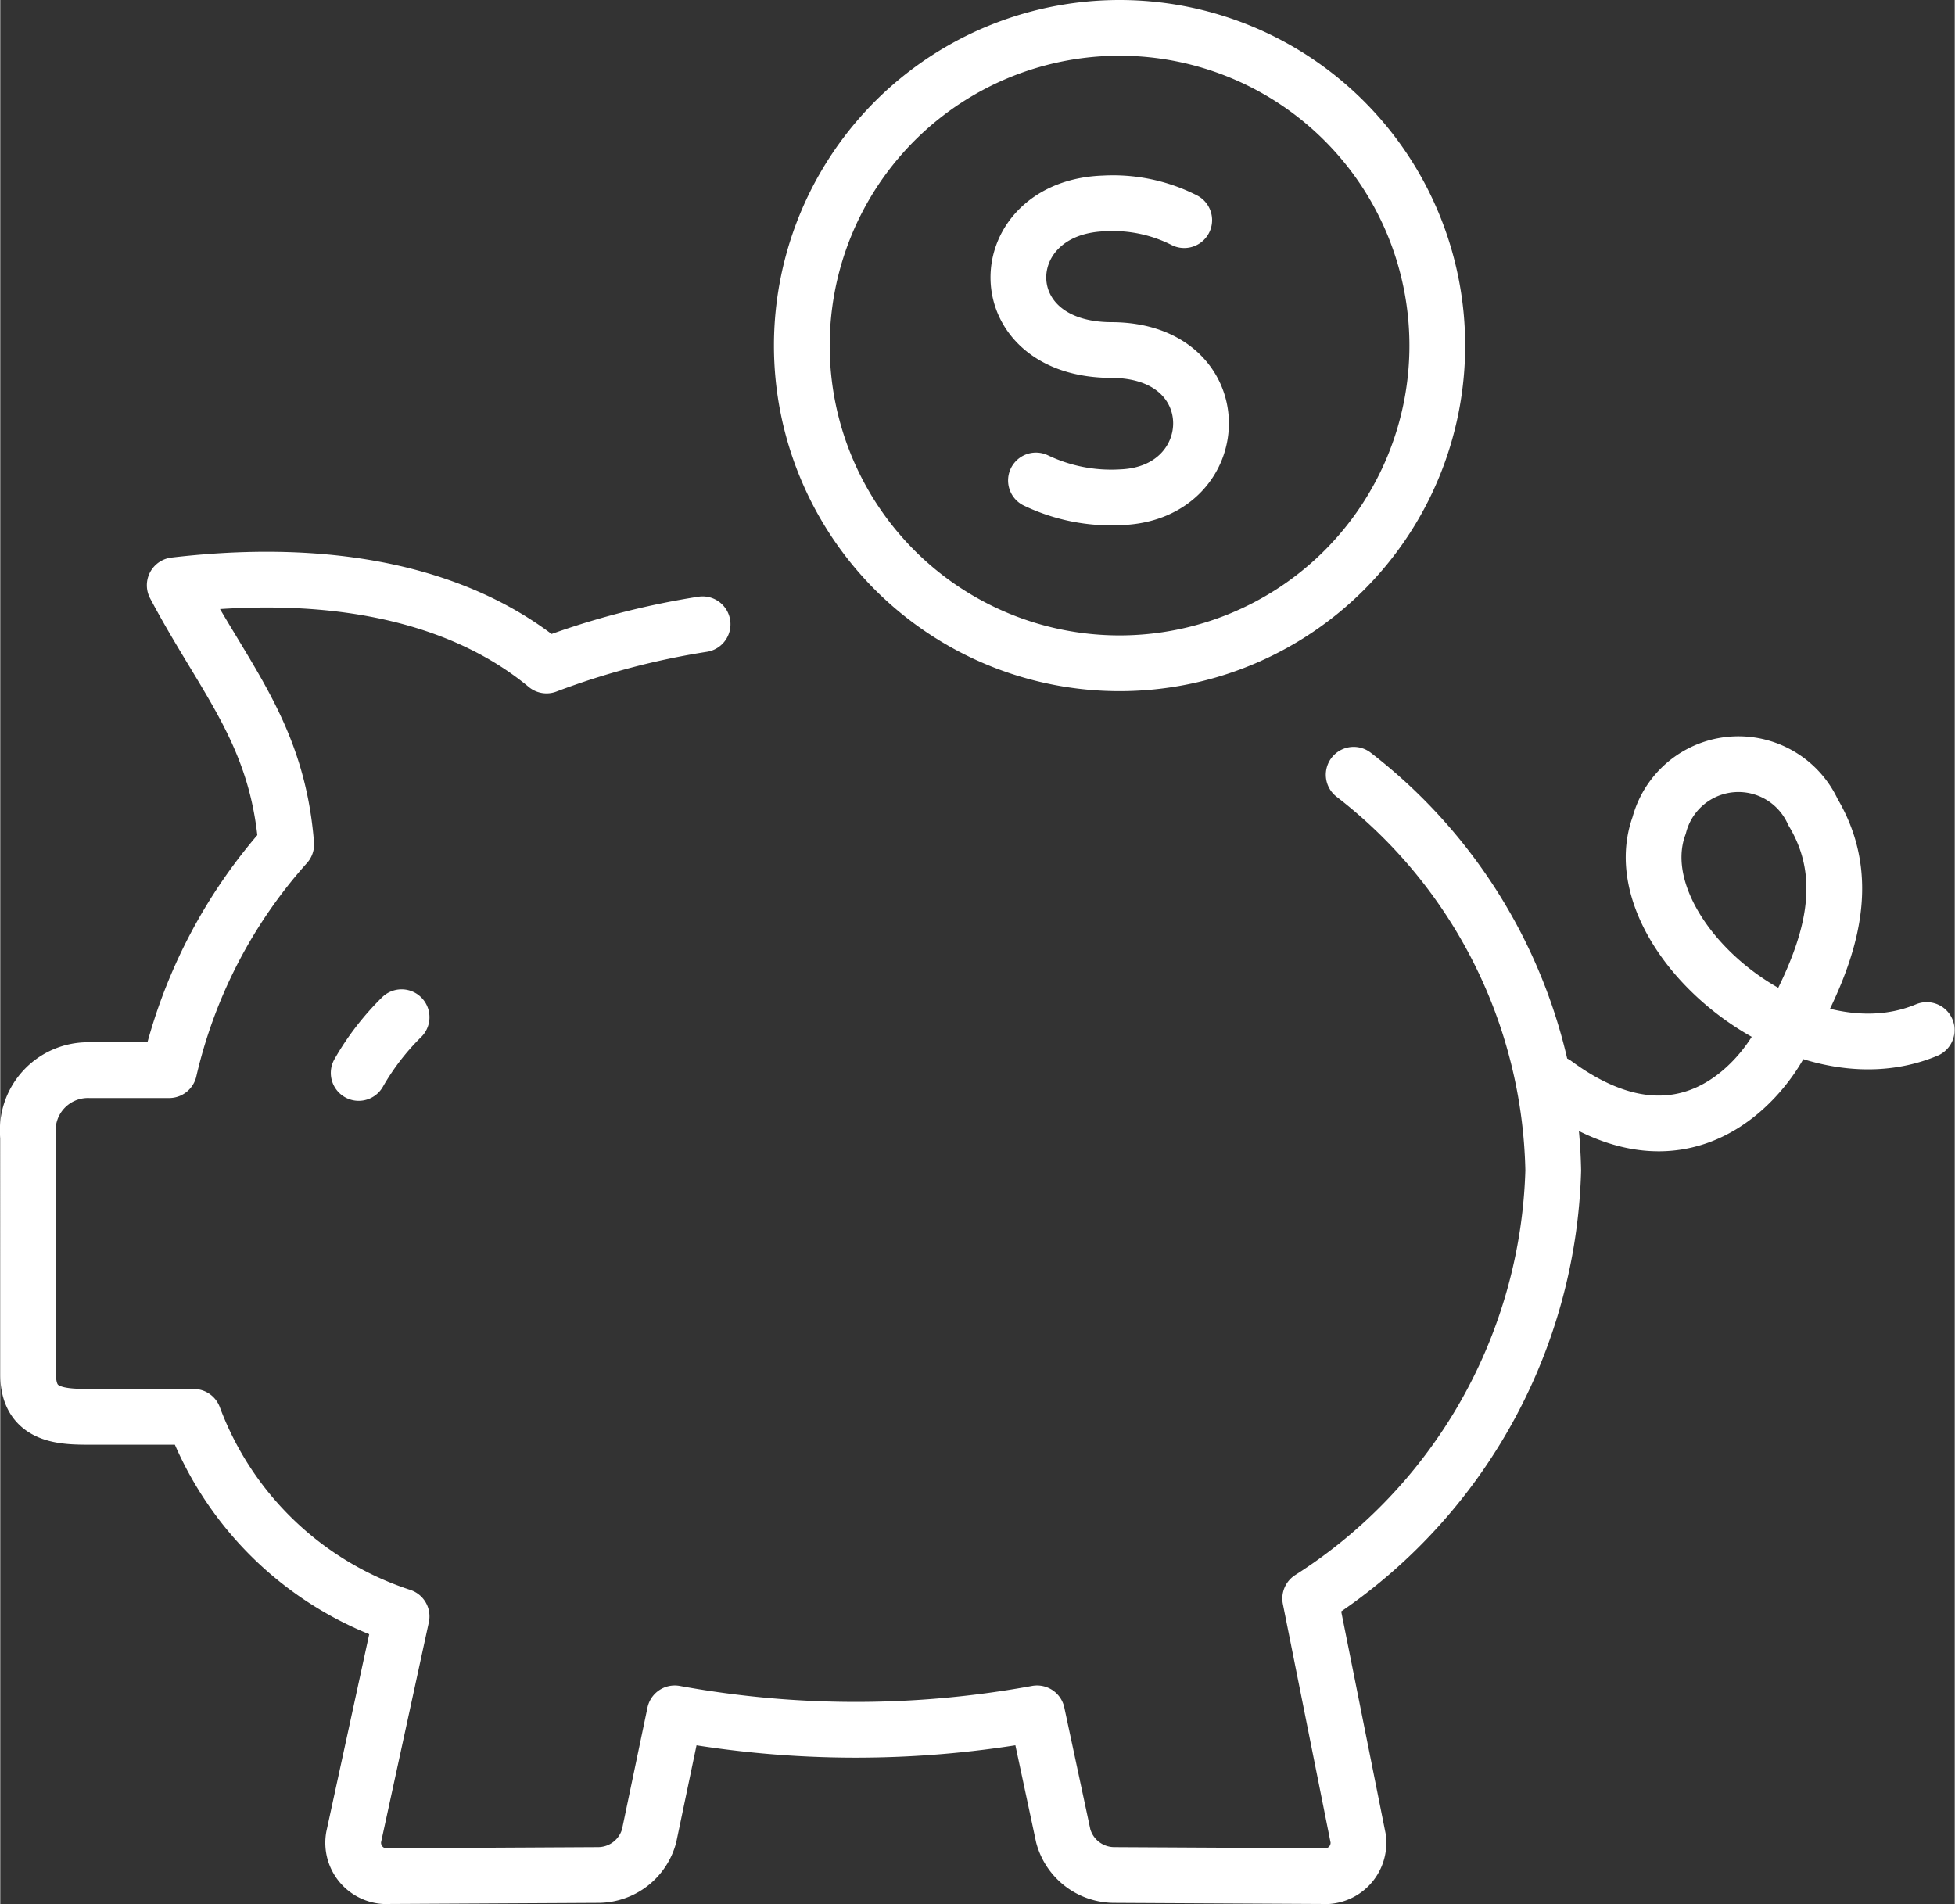
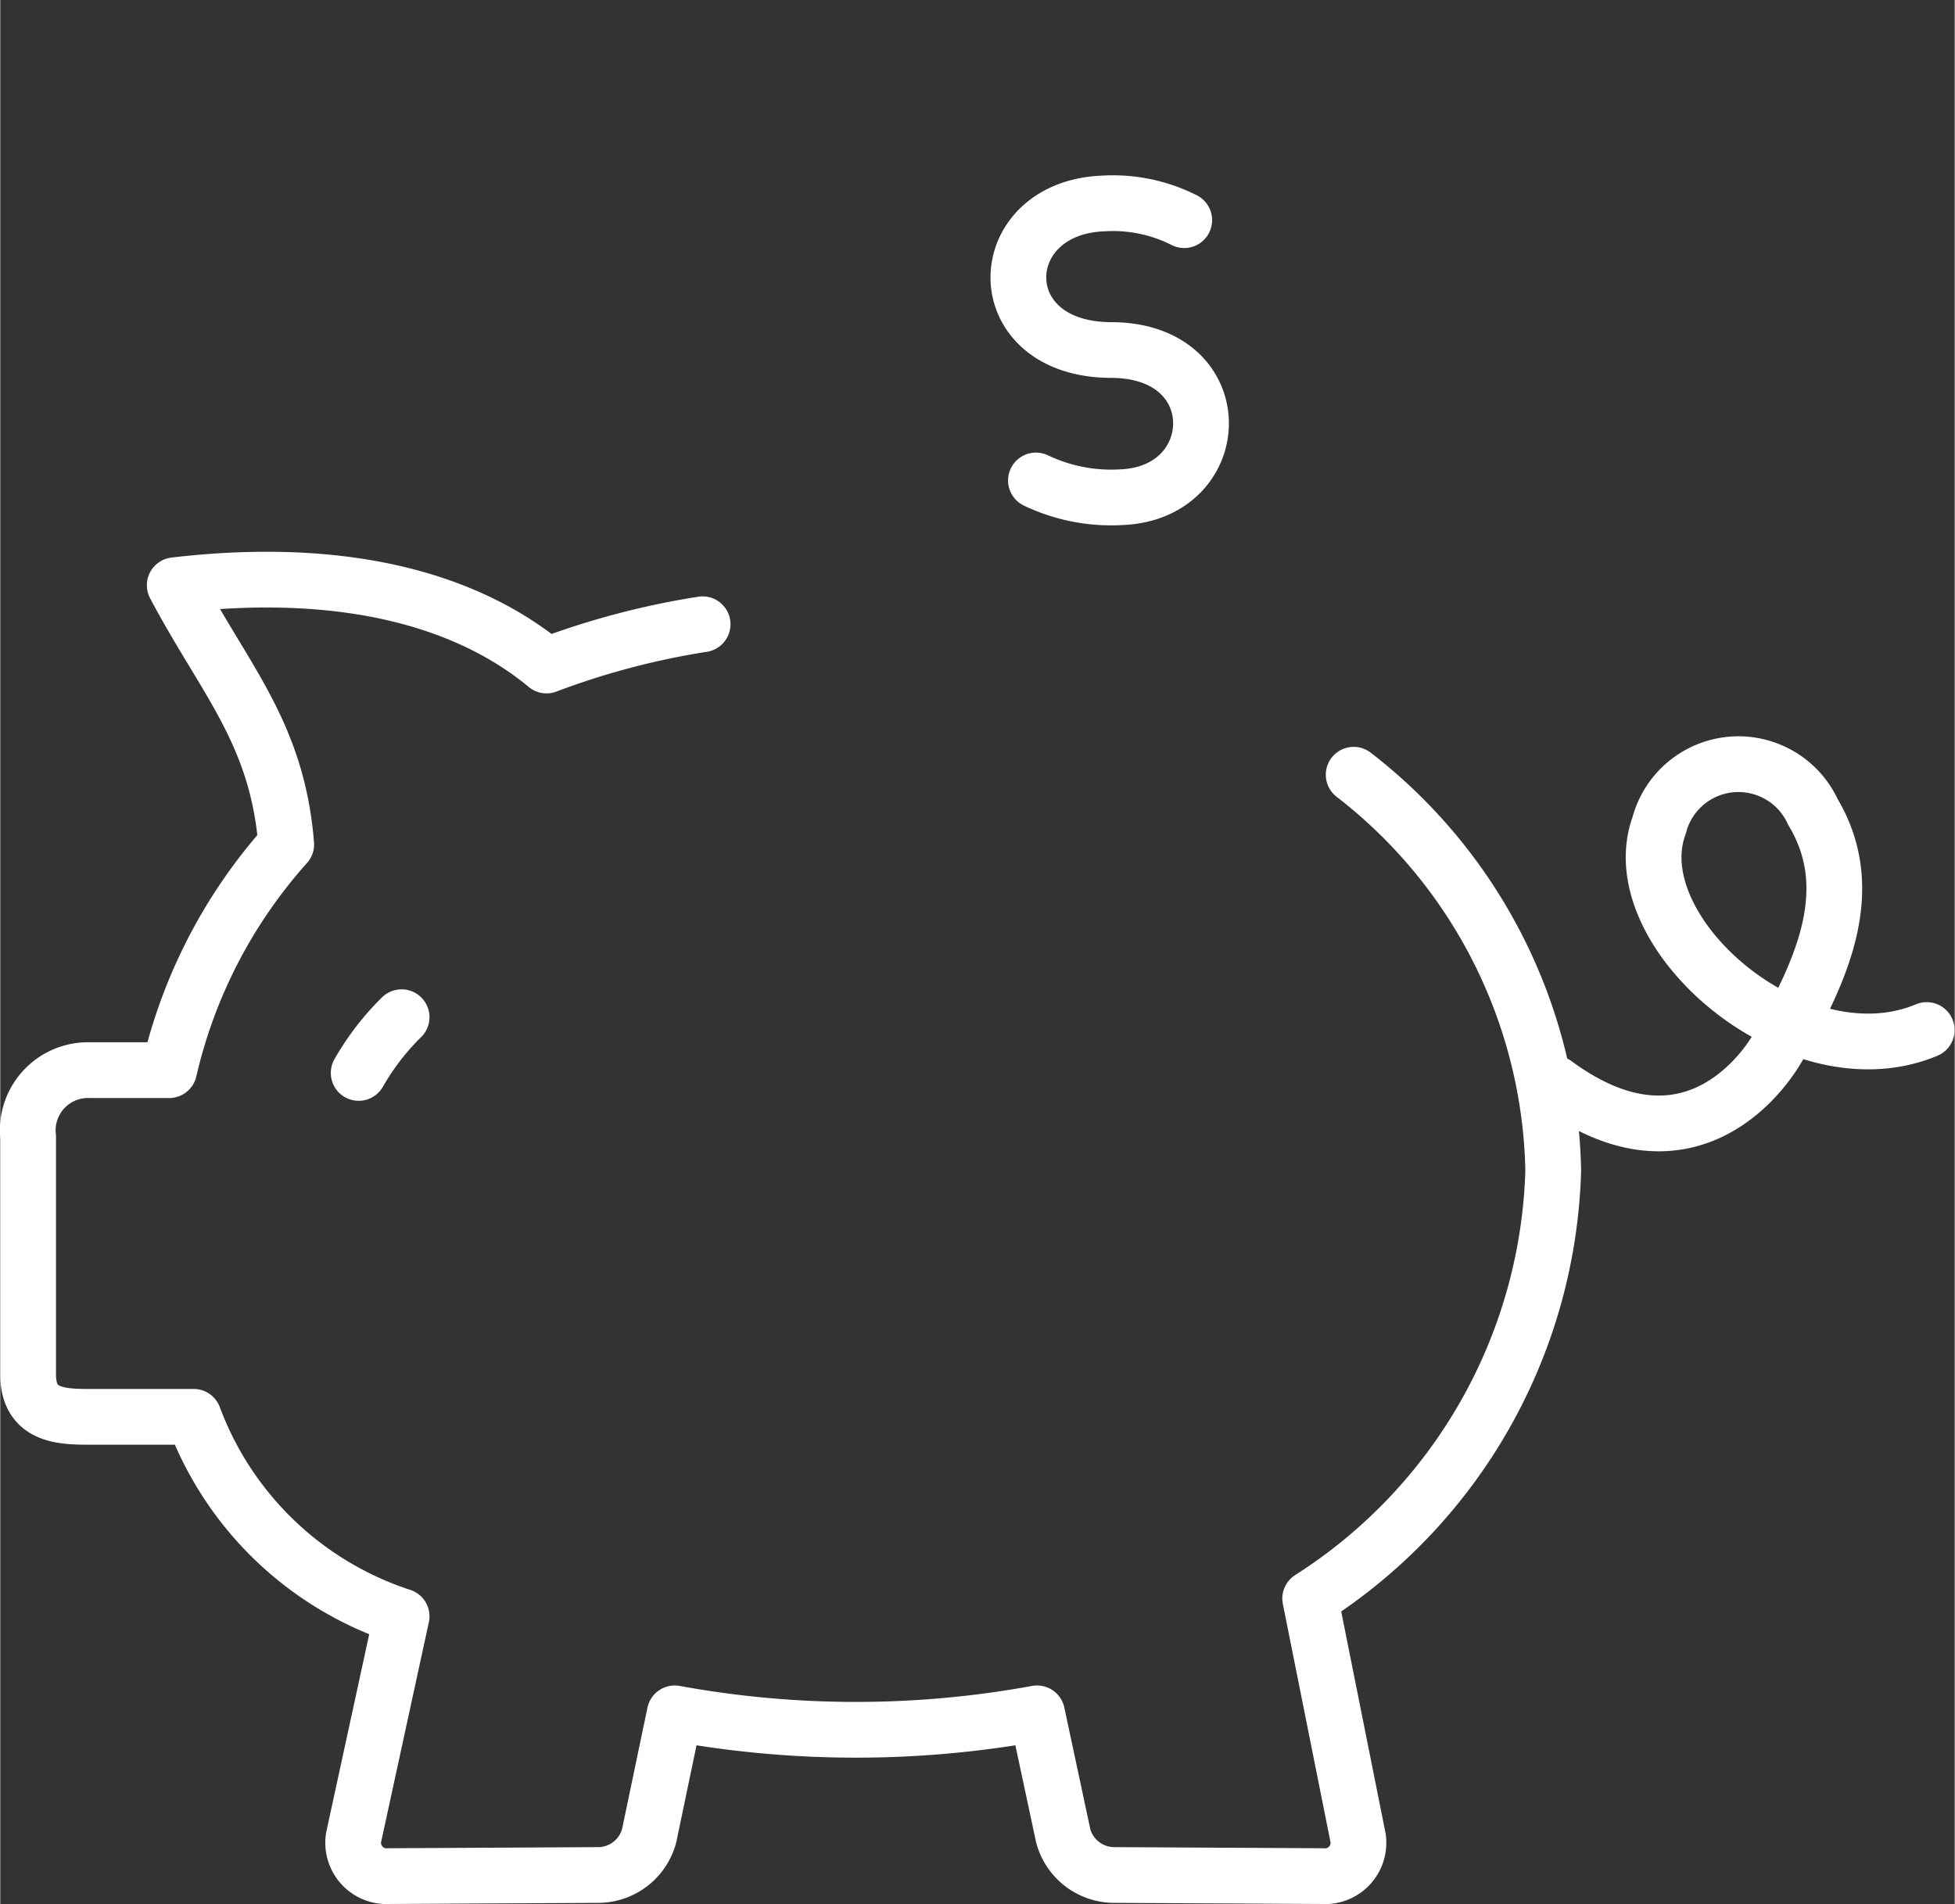
<svg xmlns="http://www.w3.org/2000/svg" width="1.237cm" height="1.205cm" viewBox="0 0 35.063 34.165">
  <rect x="0" y="0" width="35.063" height="34.165" fill="#333333" stroke="none" />
  <defs>
    <style>.cls-1,.cls-2{fill:none;stroke:#fff;}.cls-1{stroke-linecap:round;stroke-linejoin:round;}.cls-2{stroke-miterlimit:22.926;}</style>
  </defs>
  <title>s4</title>
  <path d="M24.28 13.9a9.2 9.2 0 0 1 3.58 7.1 9.42 9.42 0 0 1-4.36 7.68l.86 4.3a.6.6 0 0 1-.65.68l-3.74-.02a.95.95 0 0 1-.9-.7l-.47-2.2a18.06 18.06 0 0 1-6.5 0l-.46 2.2a.95.95 0 0 1-.9.7l-3.76.02a.6.6 0 0 1-.64-.7L7.2 29a5.95 5.95 0 0 1-3.73-3.58H1.64c-.52 0-1.14 0-1.14-.76V20.4a1.08 1.08 0 0 1 1.1-1.2h1.43a9.16 9.16 0 0 1 2.1-4.05c-.16-2-1.1-2.95-2-4.65 3.16-.37 5.32.32 6.67 1.44a14.08 14.08 0 0 1 2.8-.74m21.96 7.28c-2.34.98-5.5-1.76-4.8-3.67a1.47 1.47 0 0 1 2.76-.24c.82 1.37.18 2.8-.6 4.17-.34.62-1.72 2.4-4.03.7" class="cls-1" />
-   <path d="M20.08.5a5.7 5.7 0 1 1-5.7 5.7A5.7 5.7 0 0 1 20.1.5z" class="cls-2" />
  <path d="M18.58 8.62a3.13 3.13 0 0 0 1.54.3c1.88-.08 1.97-2.63-.18-2.64-2.25 0-2.17-2.56-.14-2.63a2.83 2.83 0 0 1 1.44.3M7.2 18.25a4.6 4.6 0 0 0-.77 1" class="cls-1" />
</svg>